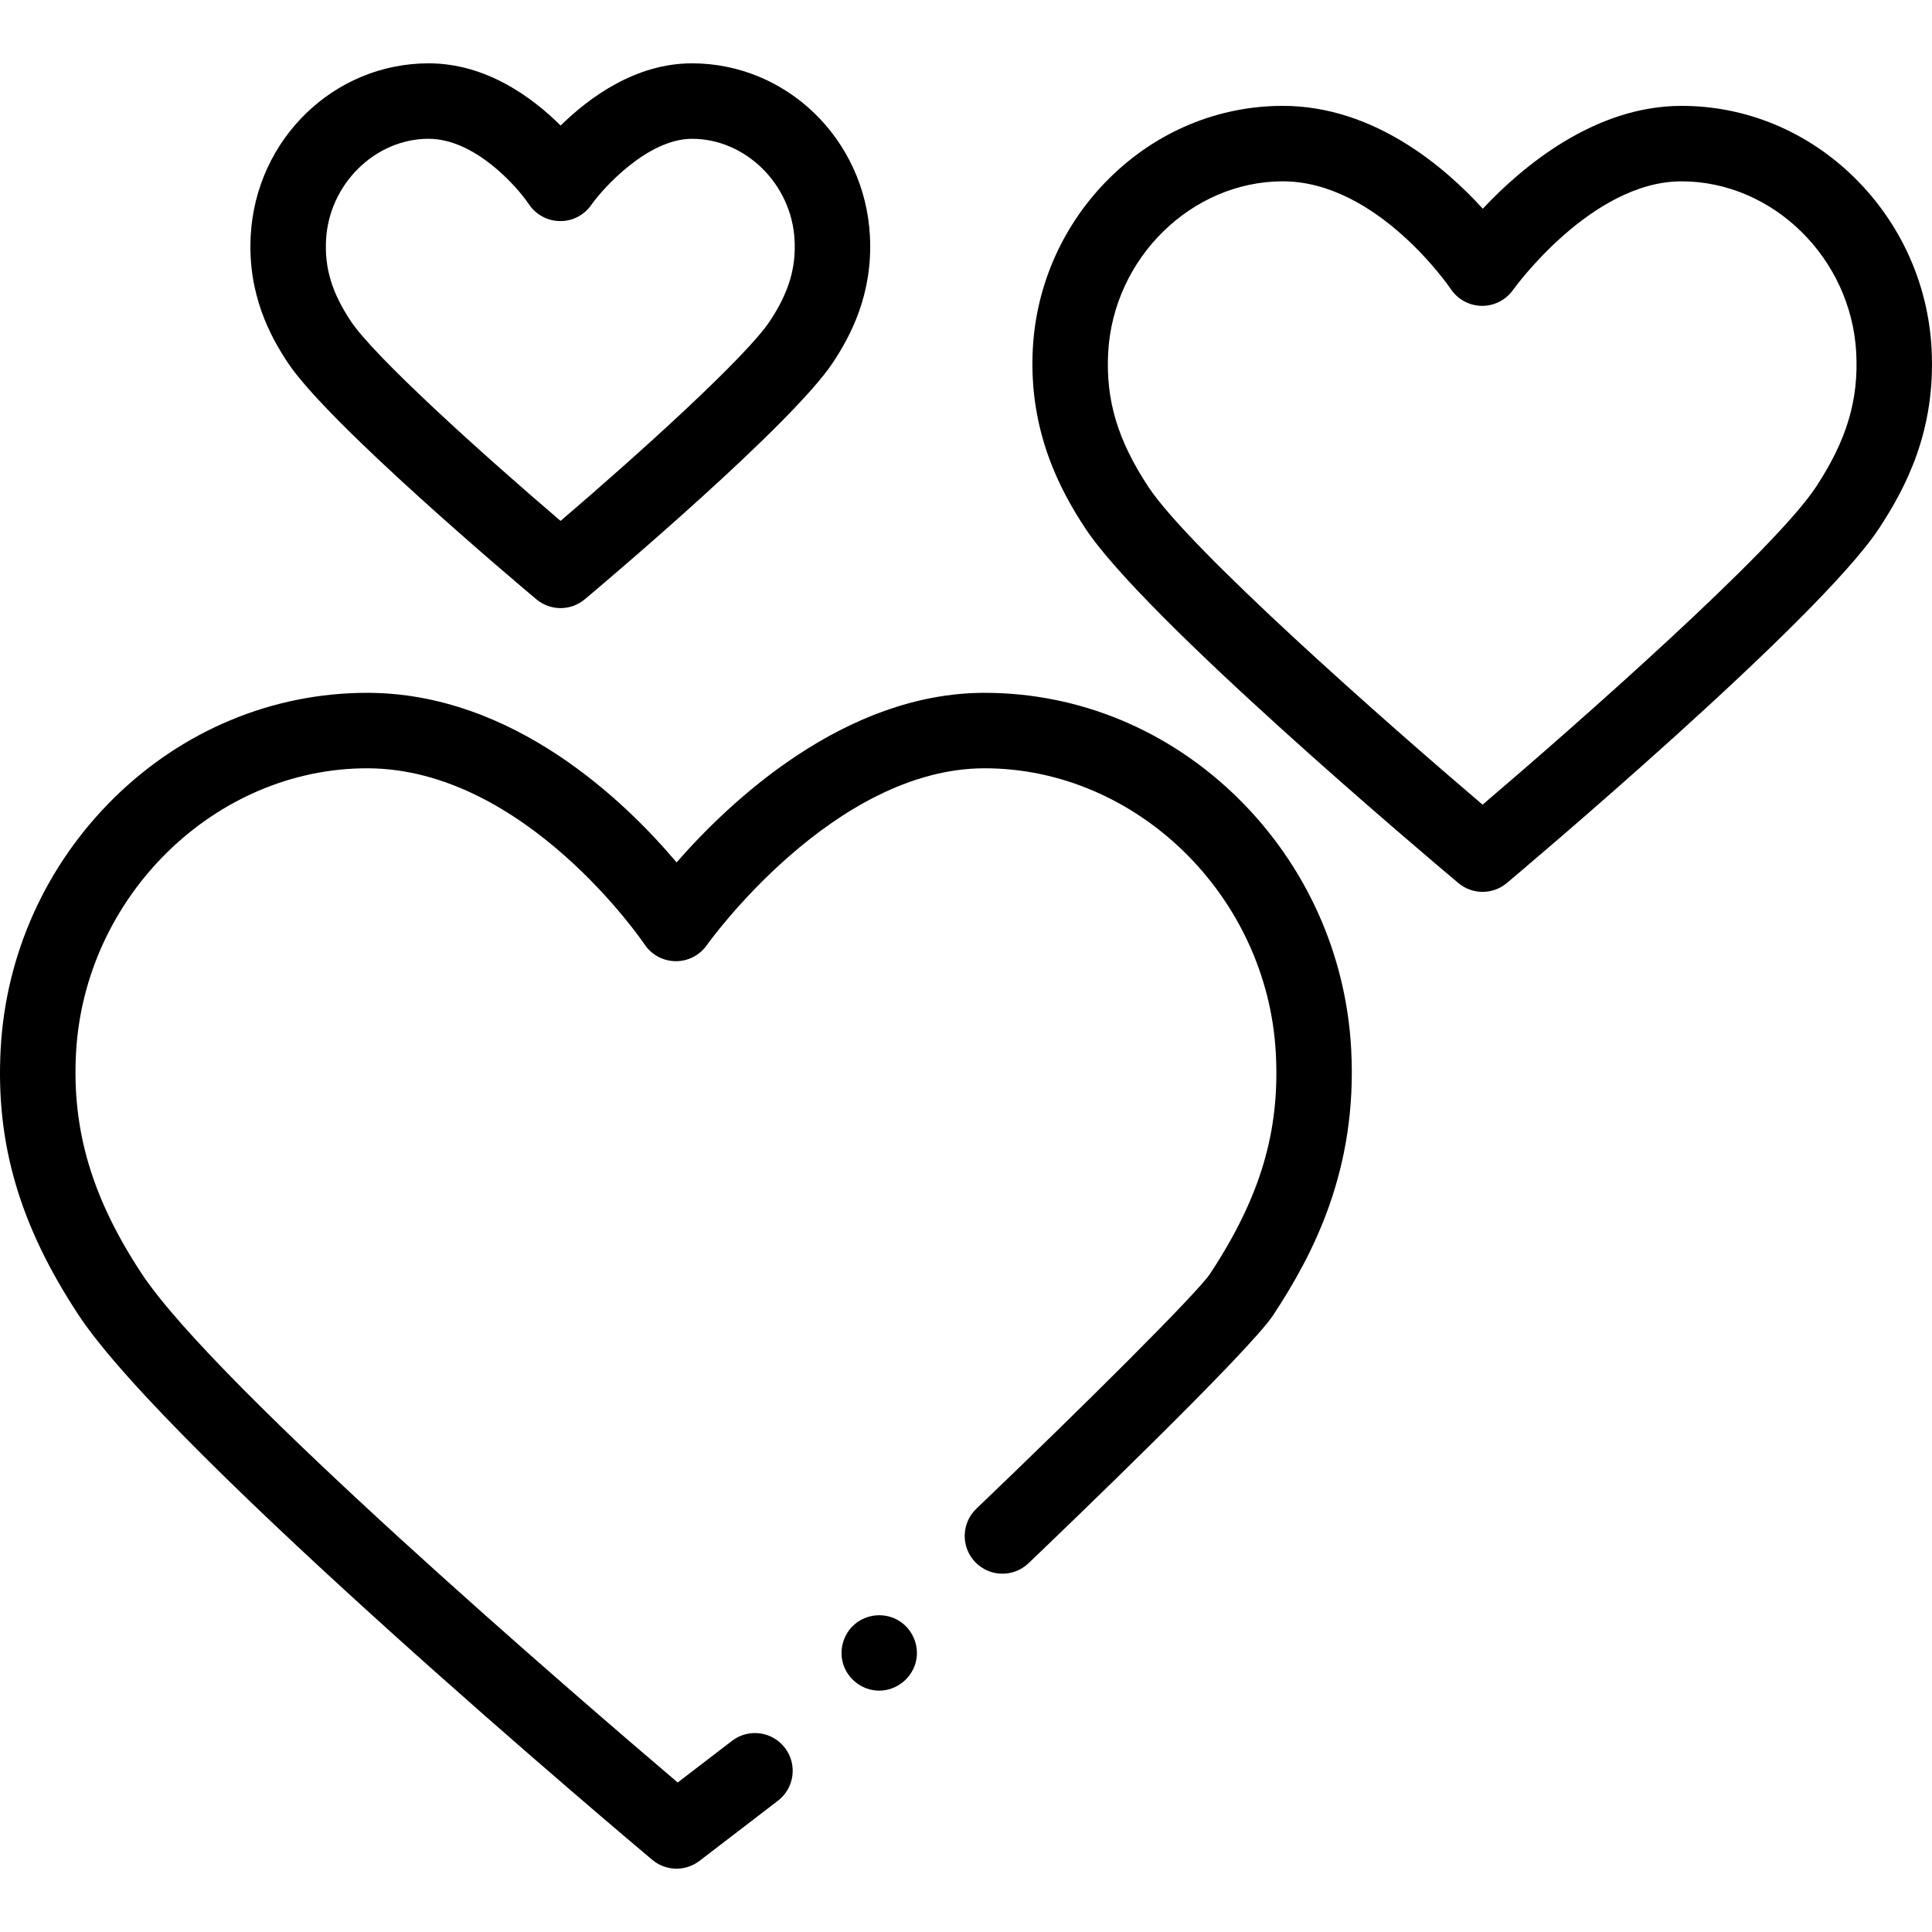
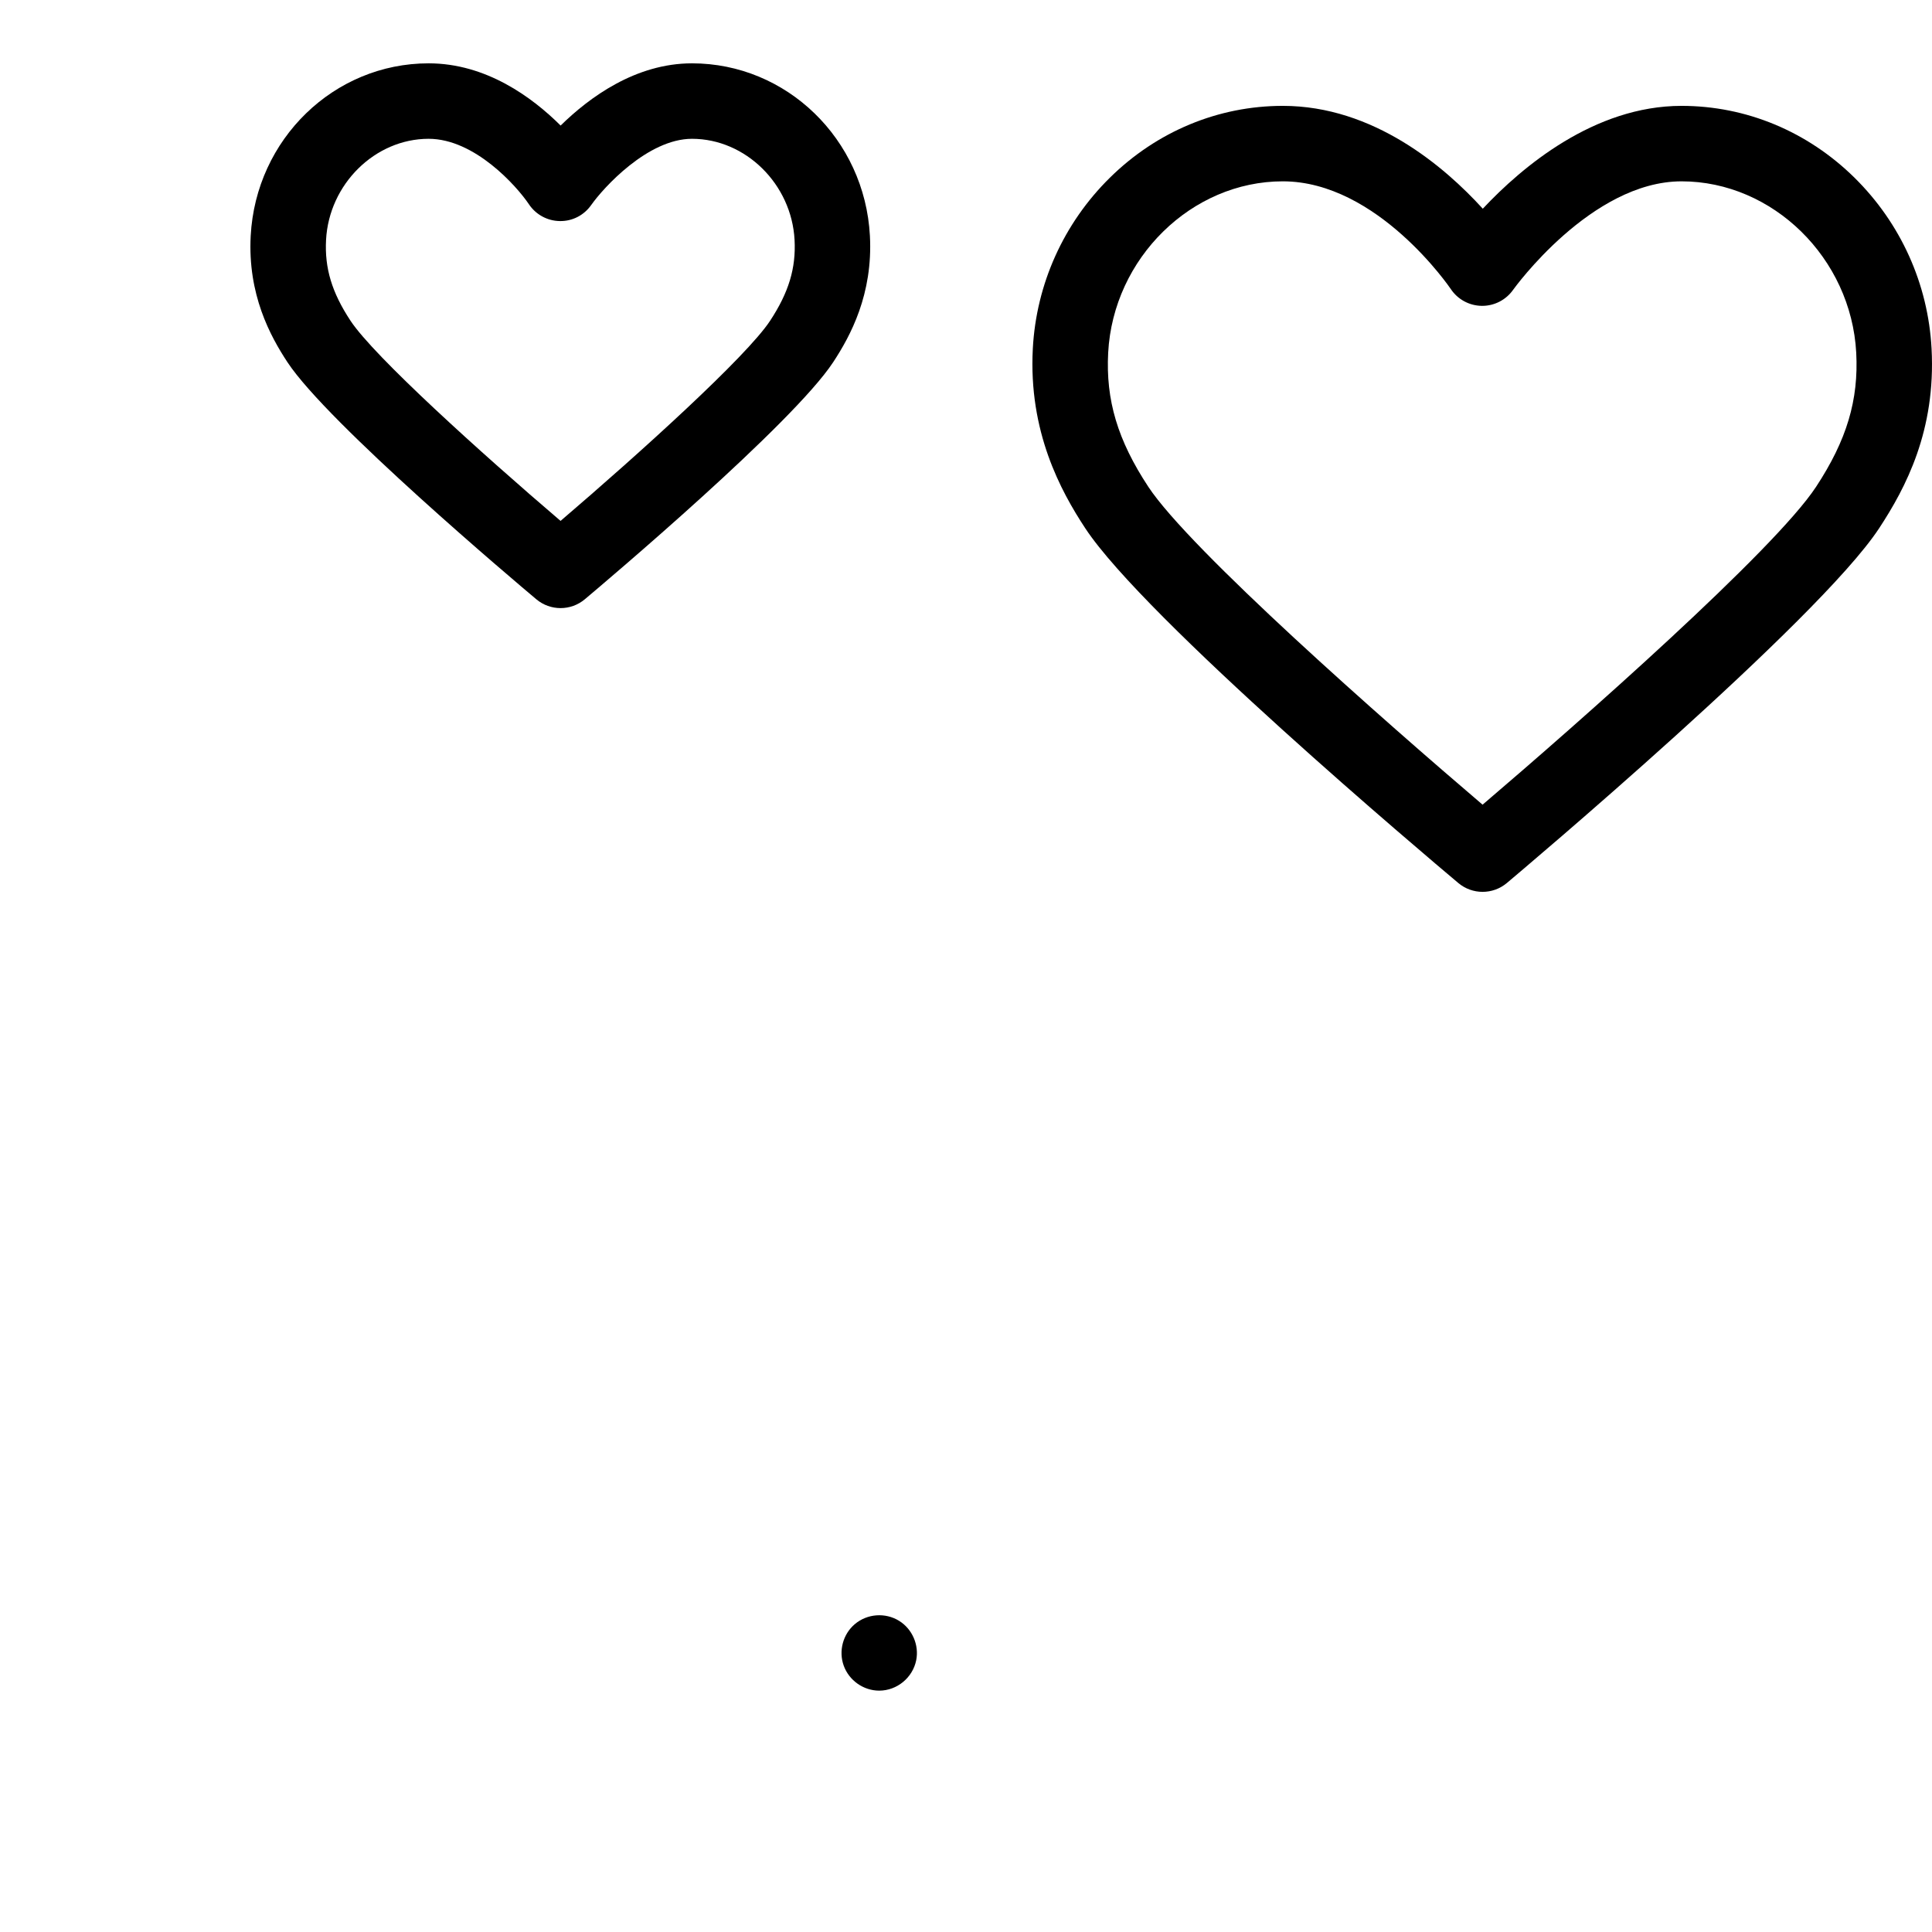
<svg xmlns="http://www.w3.org/2000/svg" viewBox="0 0 512.007 512.007">
  <path d="m233.007 448.044c-4.184 0-8.004-2.707-9.415-6.636-1.392-3.876-.199-8.324 2.943-10.987 3.281-2.78 8.086-3.14 11.744-.873 3.495 2.165 5.339 6.417 4.527 10.446-.928 4.611-5.084 8.05-9.799 8.05z" />
-   <path d="m179.29 495.224c-2.29 0-4.576-.784-6.432-2.342-5.201-4.368-127.655-107.392-152.037-144.387-15.615-23.697-21.984-45.425-20.648-70.451 1.347-25.16 11.999-48.785 29.996-66.523 18.26-18 42.101-27.912 67.13-27.912 38.684 0 68.374 28.766 82.01 44.939 14.044-16.074 44.445-44.939 81.645-44.939 25.031 0 48.873 9.912 67.134 27.911 17.998 17.739 28.651 41.364 29.997 66.522 1.716 31.998-10.127 54.454-20.637 70.443-6.353 9.659-55.154 56.503-64.873 65.795-3.992 3.816-10.323 3.676-14.139-.316-3.817-3.992-3.675-10.322.316-14.139 27.803-26.583 58.589-57.165 61.983-62.327 13.29-20.22 18.487-37.682 17.378-58.387-2.229-41.633-36.842-75.503-77.16-75.503-40.19 0-73.309 46.405-73.638 46.874-1.901 2.7-5.01 4.292-8.314 4.244-3.303-.045-6.369-1.717-8.196-4.469-.304-.454-31.646-46.649-73.506-46.649-40.314 0-74.926 33.87-77.155 75.502-1.092 20.479 4.268 38.484 17.377 58.38 19.859 30.132 116.649 113.282 142.078 134.895l14.393-11.036c4.382-3.36 10.66-2.533 14.021 1.851 3.36 4.383 2.532 10.66-1.851 14.021l-20.787 15.939c-1.799 1.379-3.944 2.064-6.085 2.064z" />
-   <path d="m148.559 161.155c-2.286 0-4.571-.78-6.431-2.342-5.626-4.725-55.273-46.626-65.944-62.816-4.58-6.95-10.572-17.985-9.744-33.508 1.372-25.631 22.083-45.706 47.15-45.706 15.255 0 27.473 9.015 34.982 16.49 7.607-7.474 19.879-16.49 34.815-16.49 25.068 0 45.78 20.075 47.152 45.704.83 15.487-5.158 26.536-9.735 33.499-10.738 16.328-60.207 58.113-65.813 62.824-1.857 1.564-4.144 2.345-6.432 2.345zm-34.968-124.372c-14.196 0-26.389 12.011-27.18 26.772-.401 7.53 1.535 13.941 6.474 21.437 6.216 9.431 34.616 35.067 55.672 53.054 20.978-17.94 49.281-43.534 55.537-53.047 4.941-7.518 6.879-13.932 6.477-21.442-.791-14.763-12.984-26.773-27.182-26.773-11.724 0-23.512 13.002-26.716 17.557-1.9 2.699-4.971 4.308-8.314 4.244-3.303-.045-6.369-1.717-8.196-4.469-3.236-4.801-14.361-17.333-26.572-17.333z" />
+   <path d="m148.559 161.155c-2.286 0-4.571-.78-6.431-2.342-5.626-4.725-55.273-46.626-65.944-62.816-4.58-6.95-10.572-17.985-9.744-33.508 1.372-25.631 22.083-45.706 47.15-45.706 15.255 0 27.473 9.015 34.982 16.49 7.607-7.474 19.879-16.49 34.815-16.49 25.068 0 45.78 20.075 47.152 45.704.83 15.487-5.158 26.536-9.735 33.499-10.738 16.328-60.207 58.113-65.813 62.824-1.857 1.564-4.144 2.345-6.432 2.345zm-34.968-124.372c-14.196 0-26.389 12.011-27.18 26.772-.401 7.53 1.535 13.941 6.474 21.437 6.216 9.431 34.616 35.067 55.672 53.054 20.978-17.94 49.281-43.534 55.537-53.047 4.941-7.518 6.879-13.932 6.477-21.442-.791-14.763-12.984-26.773-27.182-26.773-11.724 0-23.512 13.002-26.716 17.557-1.9 2.699-4.971 4.308-8.314 4.244-3.303-.045-6.369-1.717-8.196-4.469-3.236-4.801-14.361-17.333-26.572-17.333" />
  <path d="m392.906 236.354c-2.286 0-4.571-.78-6.431-2.342-8.459-7.104-83.097-70.092-98.852-93.995-6.534-9.917-15.085-25.643-13.912-47.63.917-17.131 8.168-33.214 20.419-45.289 12.458-12.28 28.735-19.043 45.834-19.043 24.05 0 42.883 16.145 52.996 27.255 10.362-11.048 29.511-27.255 52.677-27.255 17.1 0 33.377 6.763 45.836 19.043 12.251 12.075 19.504 28.158 20.42 45.287 1.162 21.691-6.819 36.844-13.902 47.621-16.128 24.522-95.289 91.178-98.651 94.003-1.86 1.564-4.147 2.345-6.434 2.345zm-52.941-188.299c-24.18 0-44.941 20.366-46.282 45.398-.671 12.585 2.512 23.22 10.642 35.559 10.968 16.642 62.747 62.242 88.579 84.24 25.746-21.948 77.338-67.449 88.377-84.233 8.131-12.373 11.314-23.01 10.643-35.564-1.341-25.033-22.104-45.399-46.285-45.399-23.969 0-44.459 28.49-44.663 28.778-1.877 2.646-4.924 4.222-8.162 4.222-.051 0-.103-.001-.154-.001-3.296-.052-6.359-1.715-8.183-4.461-.18-.267-19.425-28.539-44.512-28.539z" />
</svg>